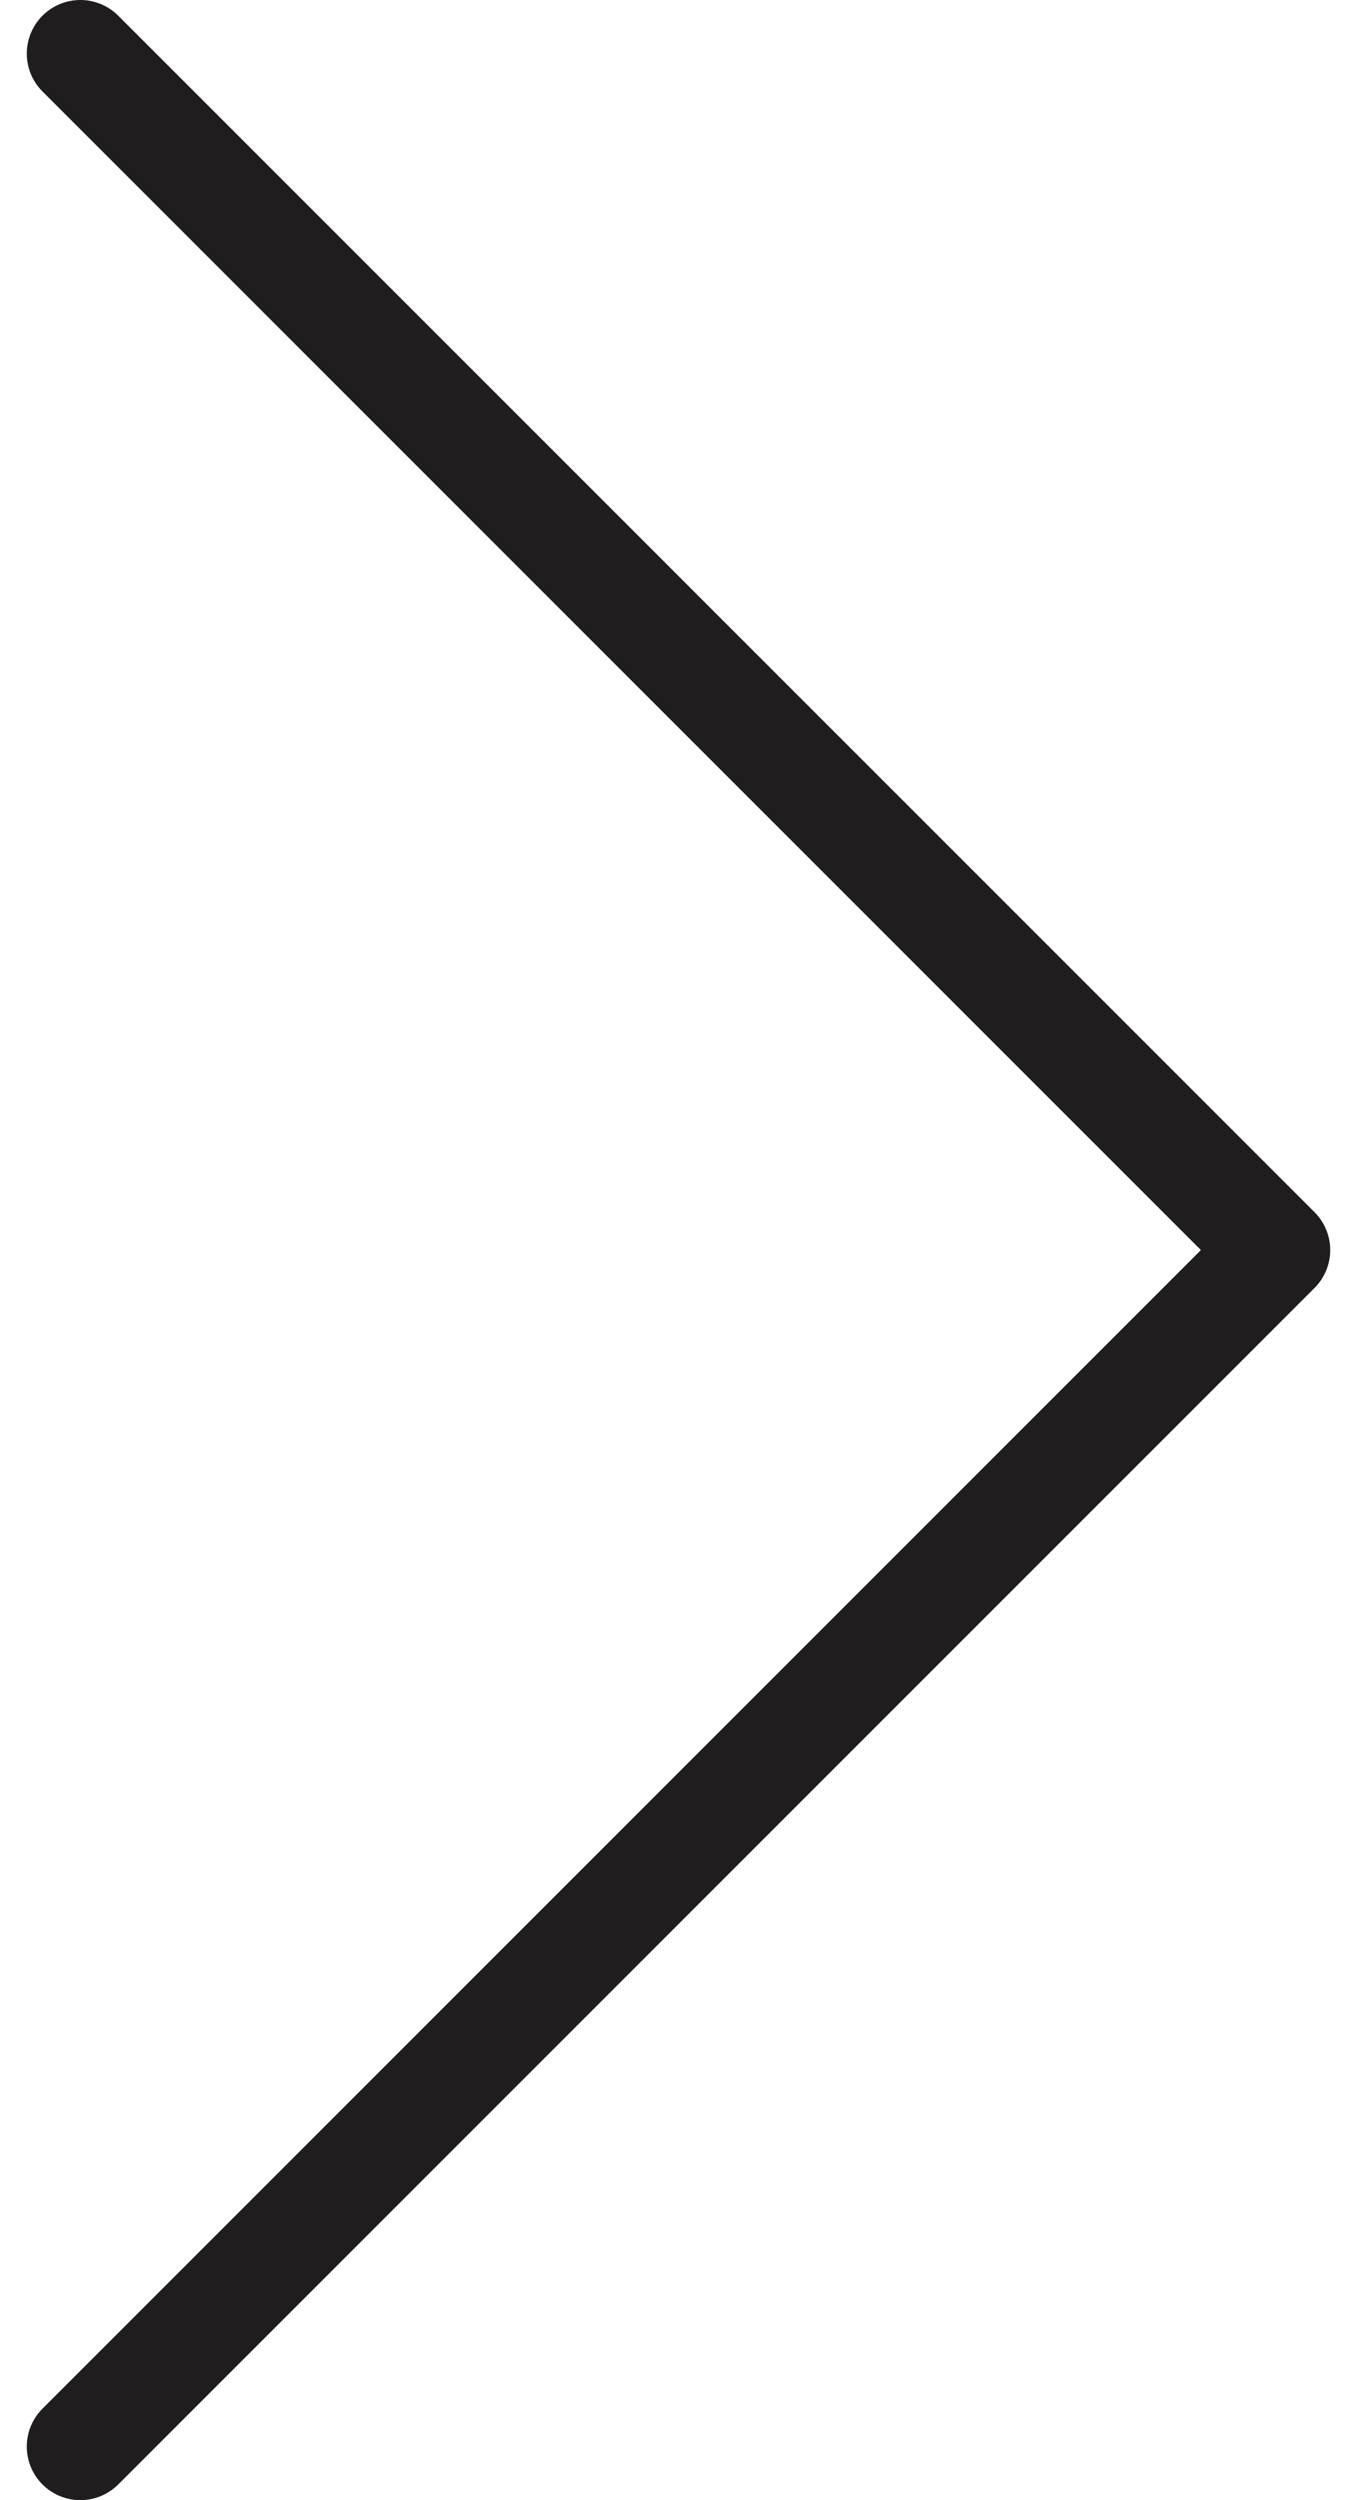
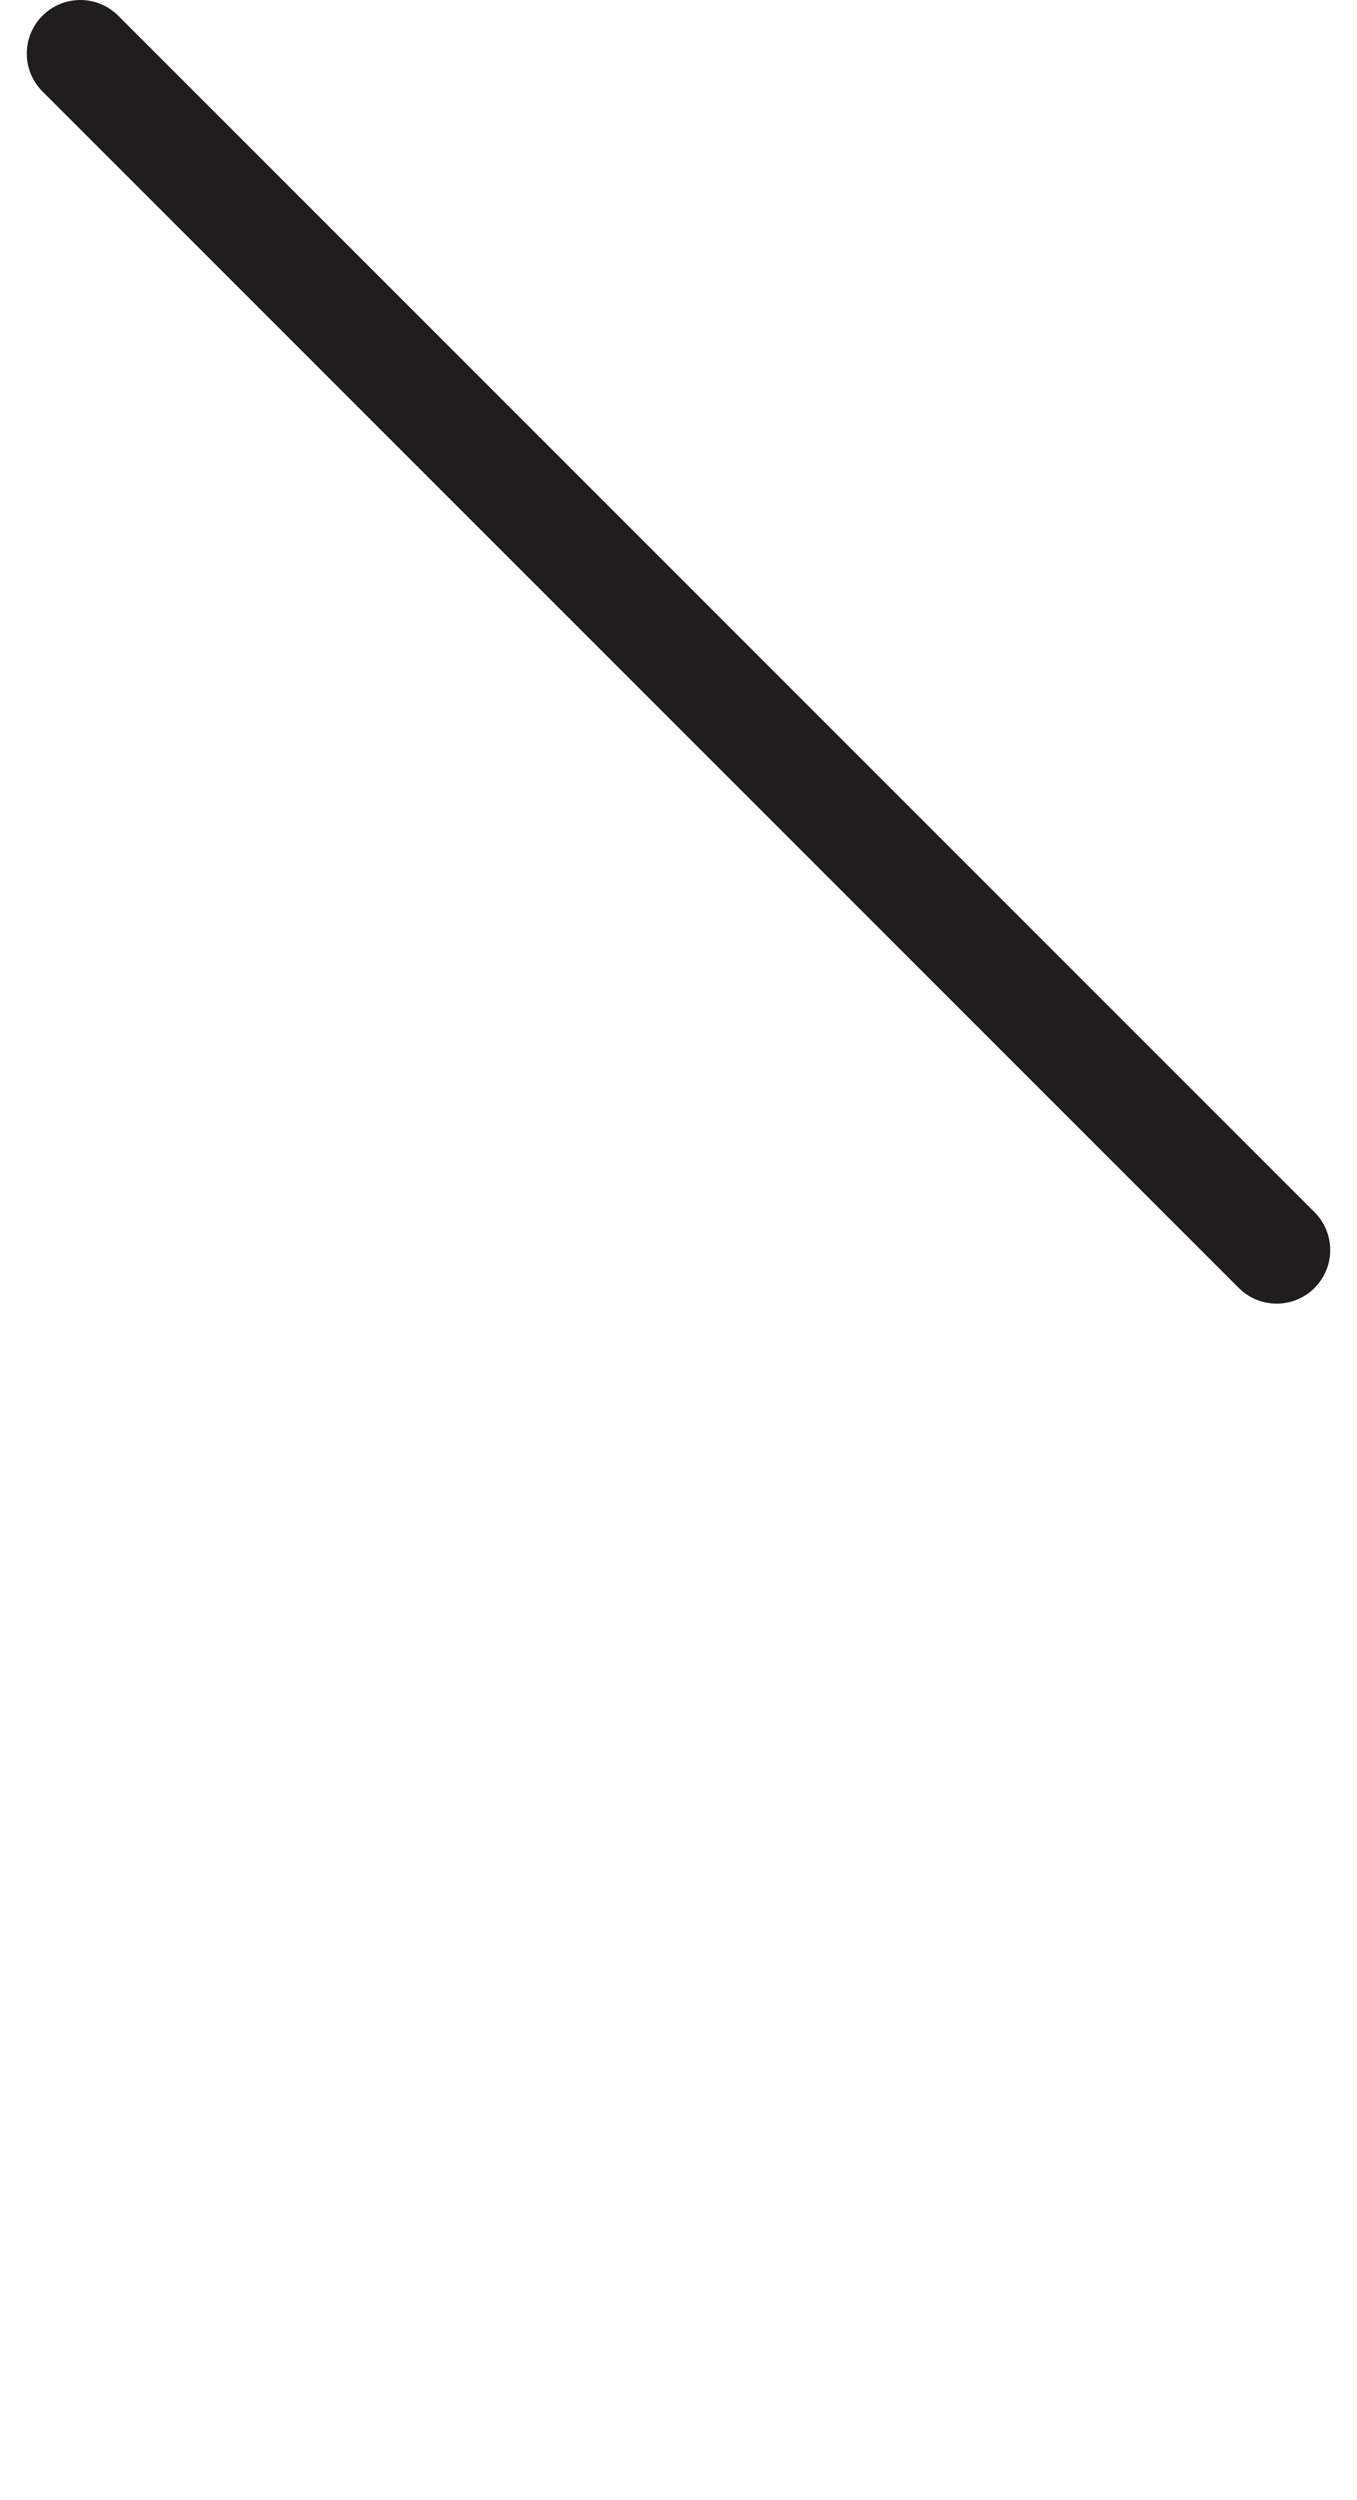
<svg xmlns="http://www.w3.org/2000/svg" width="19" height="35" viewBox="0 0 19 35" fill="none">
-   <path d="M1.125 0.75L17.875 17.5L1.125 34.25" stroke="#1F1D1E" stroke-width="1.5" stroke-linecap="round" stroke-linejoin="round" />
+   <path d="M1.125 0.75L17.875 17.5" stroke="#1F1D1E" stroke-width="1.5" stroke-linecap="round" stroke-linejoin="round" />
</svg>